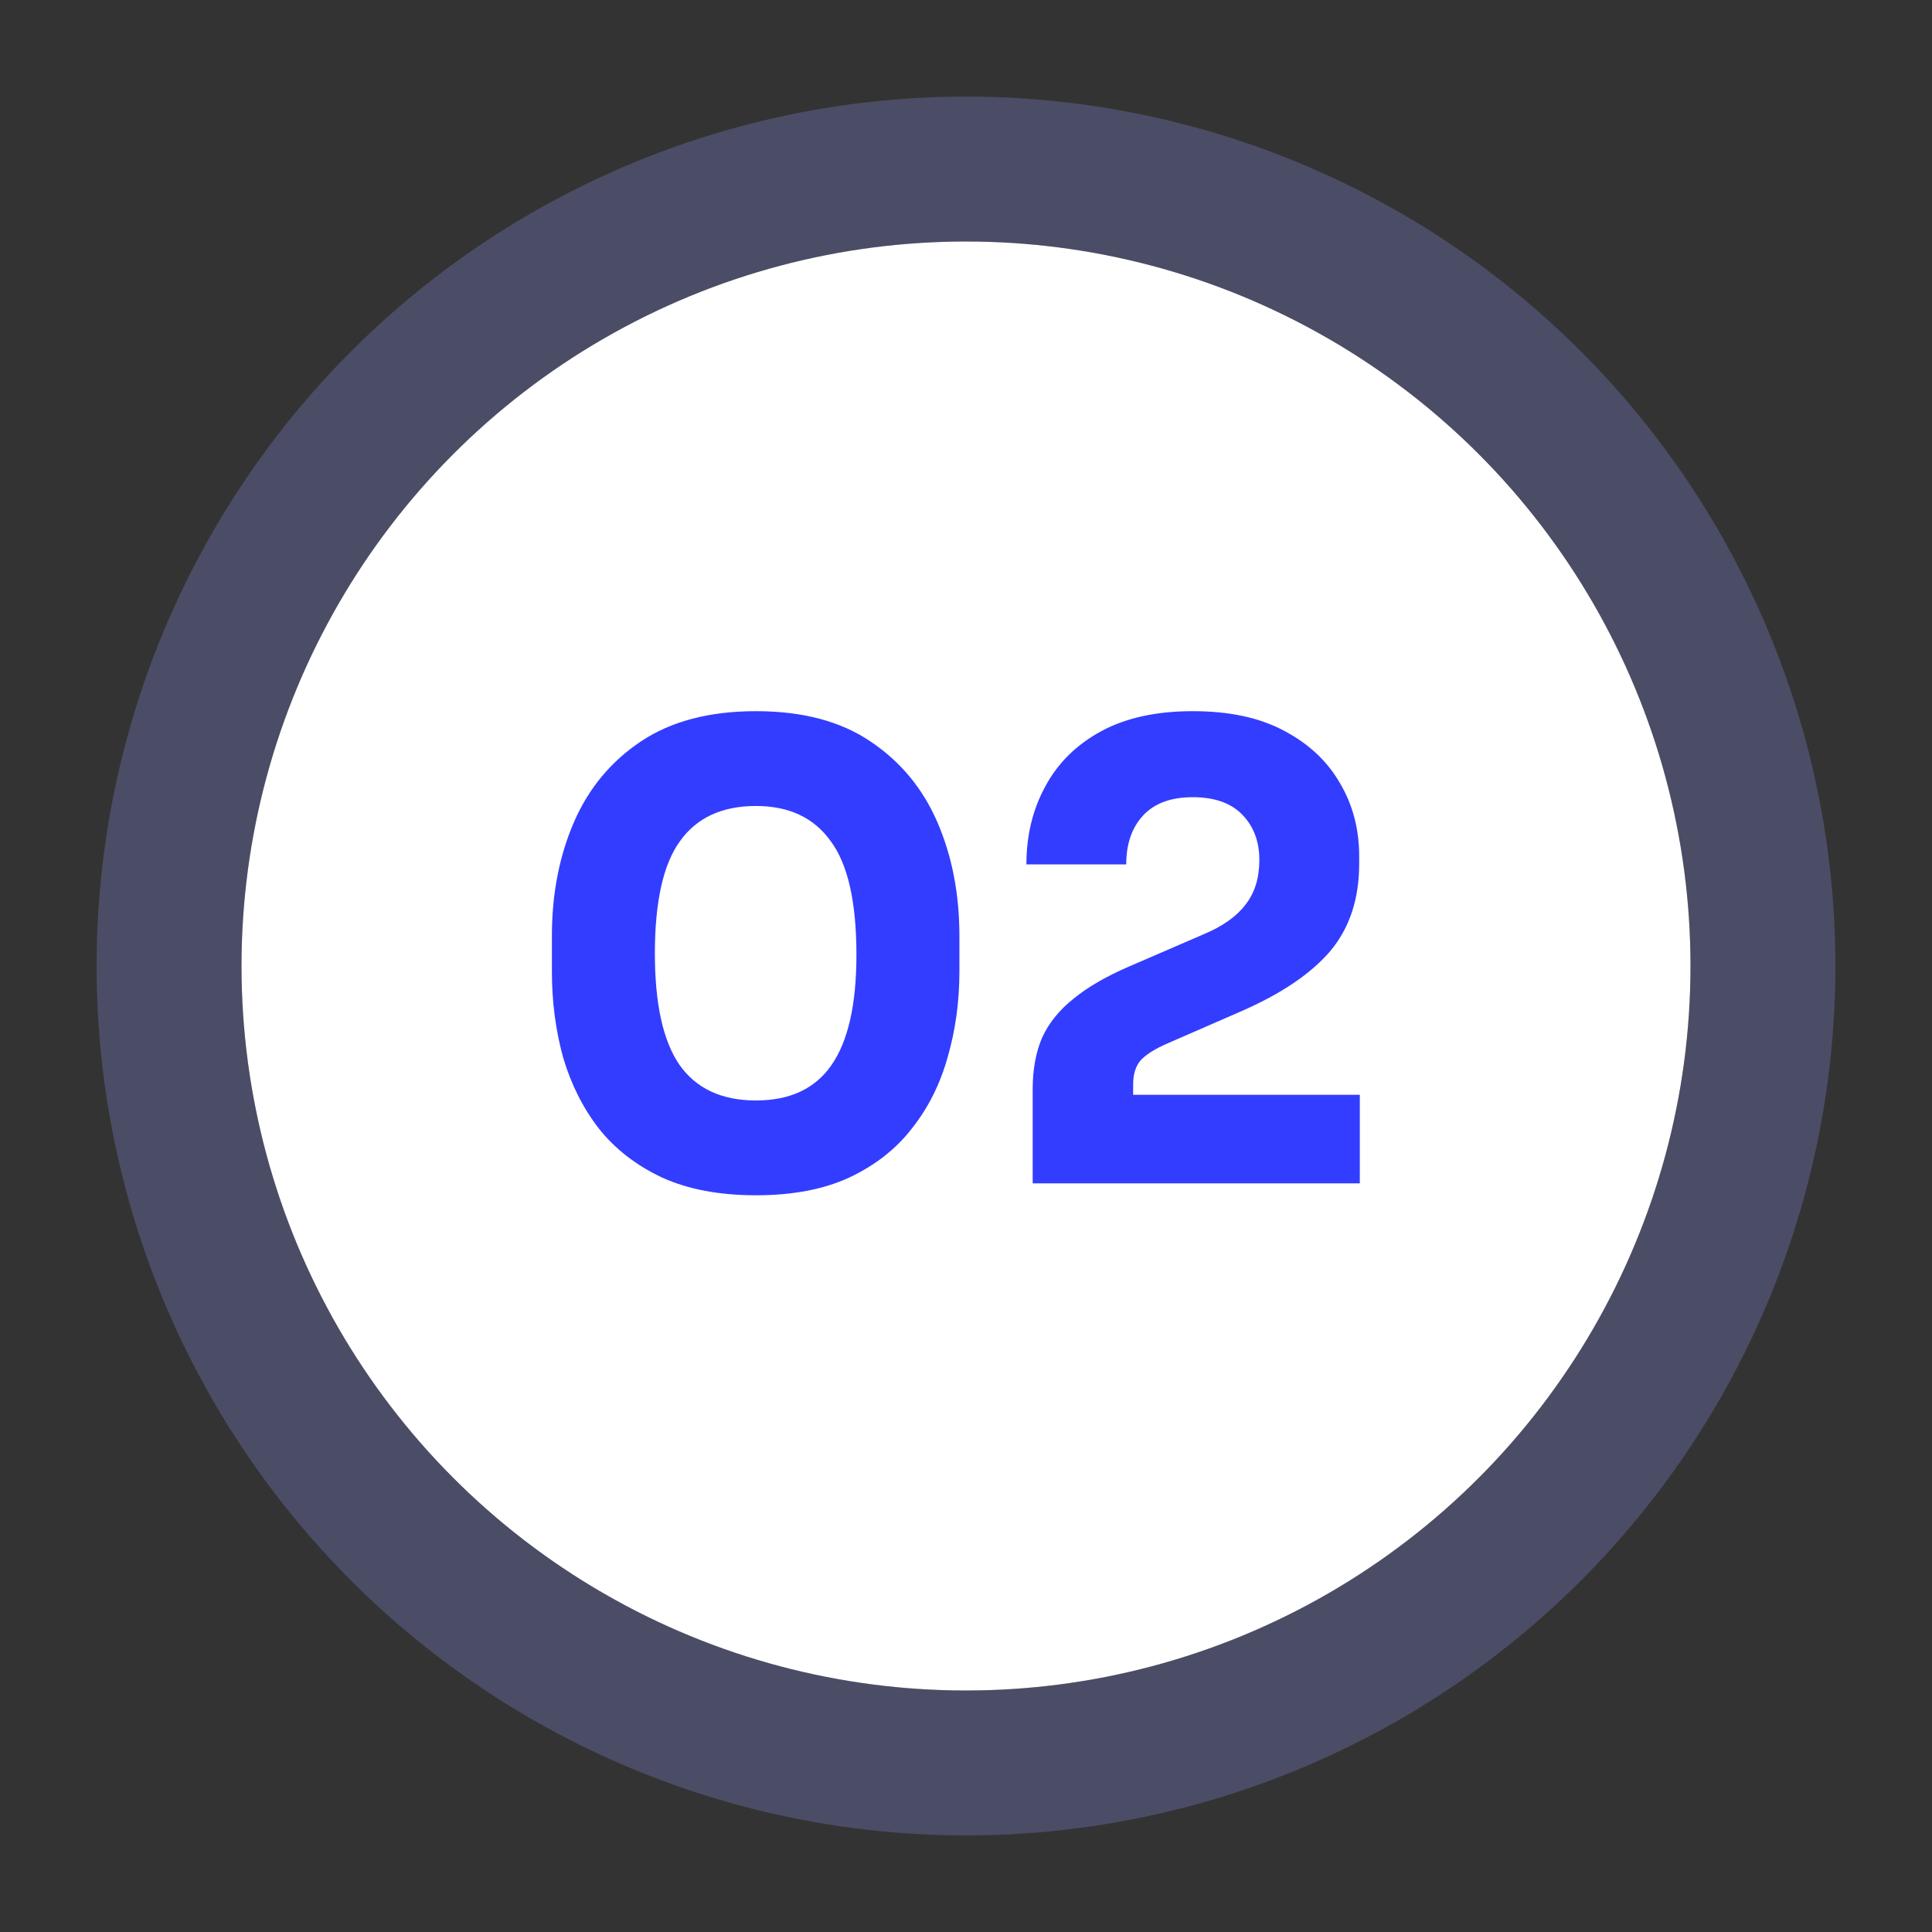
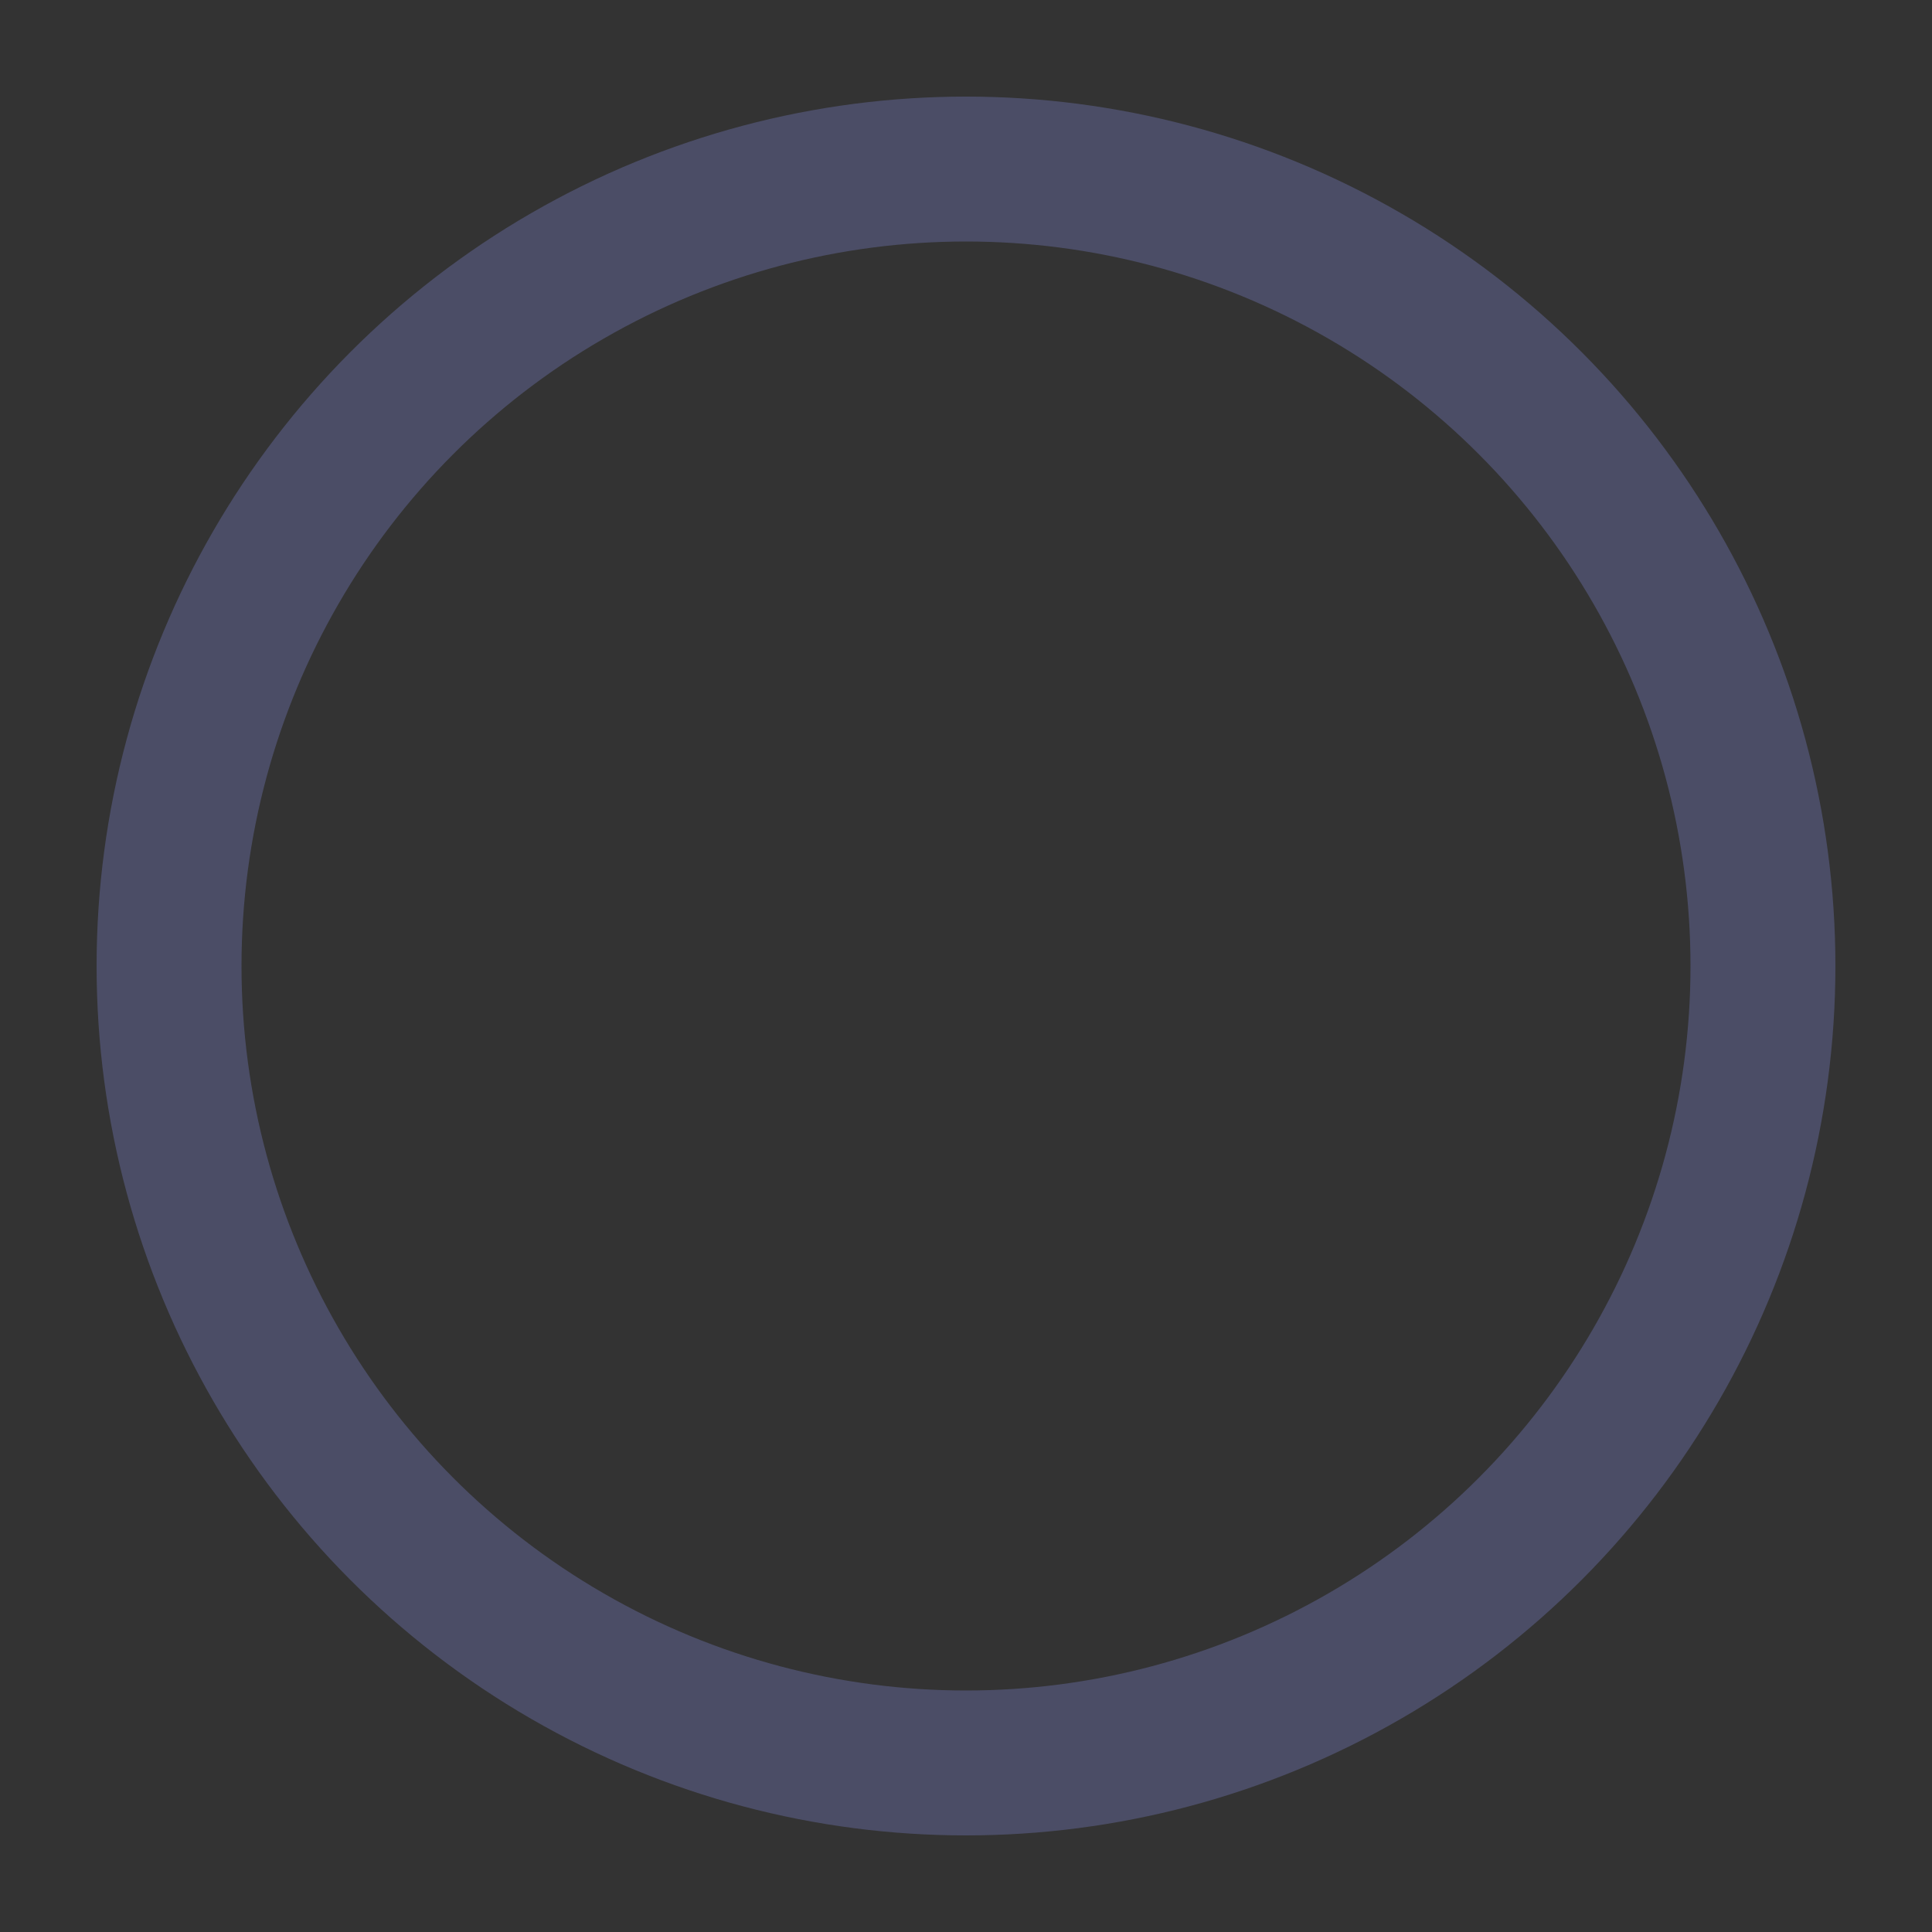
<svg xmlns="http://www.w3.org/2000/svg" width="80" height="80" viewBox="0 0 80 80" fill="none">
  <rect x="0" y="0" width="80" height="80" fill="#333333" stroke="none" />
-   <circle cx="40" cy="40" r="30" fill="white" />
  <circle cx="40" cy="40" r="33" stroke="#979CFF" stroke-opacity="0.25" stroke-width="6" />
-   <path d="M31.303 49.494C29.795 49.494 28.504 49.251 27.429 48.766C26.354 48.263 25.479 47.587 24.803 46.738C24.144 45.889 23.65 44.909 23.321 43.8C23.009 42.673 22.853 41.486 22.853 40.238V38.756C22.853 37.023 23.156 35.454 23.763 34.05C24.37 32.646 25.297 31.528 26.545 30.696C27.793 29.864 29.379 29.448 31.303 29.448C33.227 29.448 34.804 29.864 36.035 30.696C37.283 31.528 38.21 32.646 38.817 34.05C39.424 35.454 39.727 37.023 39.727 38.756V40.238C39.727 41.486 39.562 42.673 39.233 43.8C38.921 44.909 38.427 45.889 37.751 46.738C37.092 47.587 36.226 48.263 35.151 48.766C34.094 49.251 32.811 49.494 31.303 49.494ZM31.303 45.568C32.707 45.568 33.747 45.083 34.423 44.112C35.116 43.124 35.463 41.599 35.463 39.536C35.463 37.352 35.108 35.783 34.397 34.83C33.704 33.859 32.672 33.374 31.303 33.374C29.899 33.374 28.85 33.859 28.157 34.83C27.464 35.783 27.117 37.335 27.117 39.484C27.117 41.564 27.455 43.098 28.131 44.086C28.824 45.074 29.882 45.568 31.303 45.568ZM42.761 49V45.1C42.761 44.285 42.891 43.575 43.151 42.968C43.428 42.361 43.862 41.824 44.451 41.356C45.041 40.871 45.821 40.42 46.791 40.004L49.859 38.678C50.639 38.349 51.211 37.941 51.575 37.456C51.956 36.971 52.147 36.355 52.147 35.61C52.147 34.847 51.913 34.223 51.445 33.738C50.977 33.253 50.292 33.01 49.391 33.01C48.49 33.01 47.805 33.261 47.337 33.764C46.869 34.267 46.635 34.943 46.635 35.792H42.501C42.501 34.596 42.761 33.521 43.281 32.568C43.801 31.597 44.572 30.835 45.595 30.28C46.618 29.725 47.883 29.448 49.391 29.448C50.899 29.448 52.156 29.717 53.161 30.254C54.184 30.791 54.955 31.511 55.475 32.412C56.013 33.313 56.281 34.327 56.281 35.454V35.766C56.281 37.222 55.883 38.427 55.085 39.38C54.288 40.316 53.057 41.148 51.393 41.876L48.351 43.202C47.831 43.427 47.459 43.661 47.233 43.904C47.025 44.147 46.921 44.476 46.921 44.892V46.192L45.907 45.334H56.307V49H42.761Z" fill="#333DFF" />
</svg>